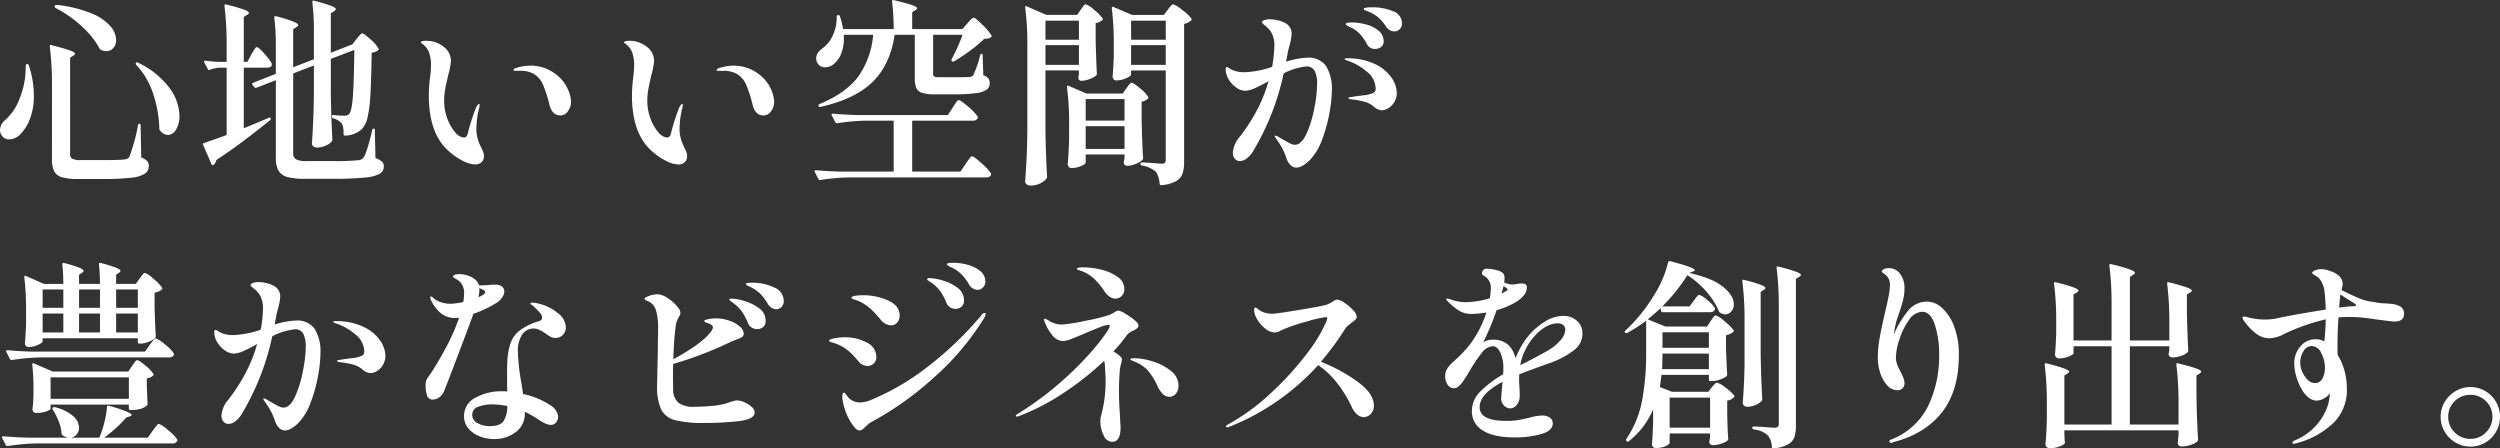
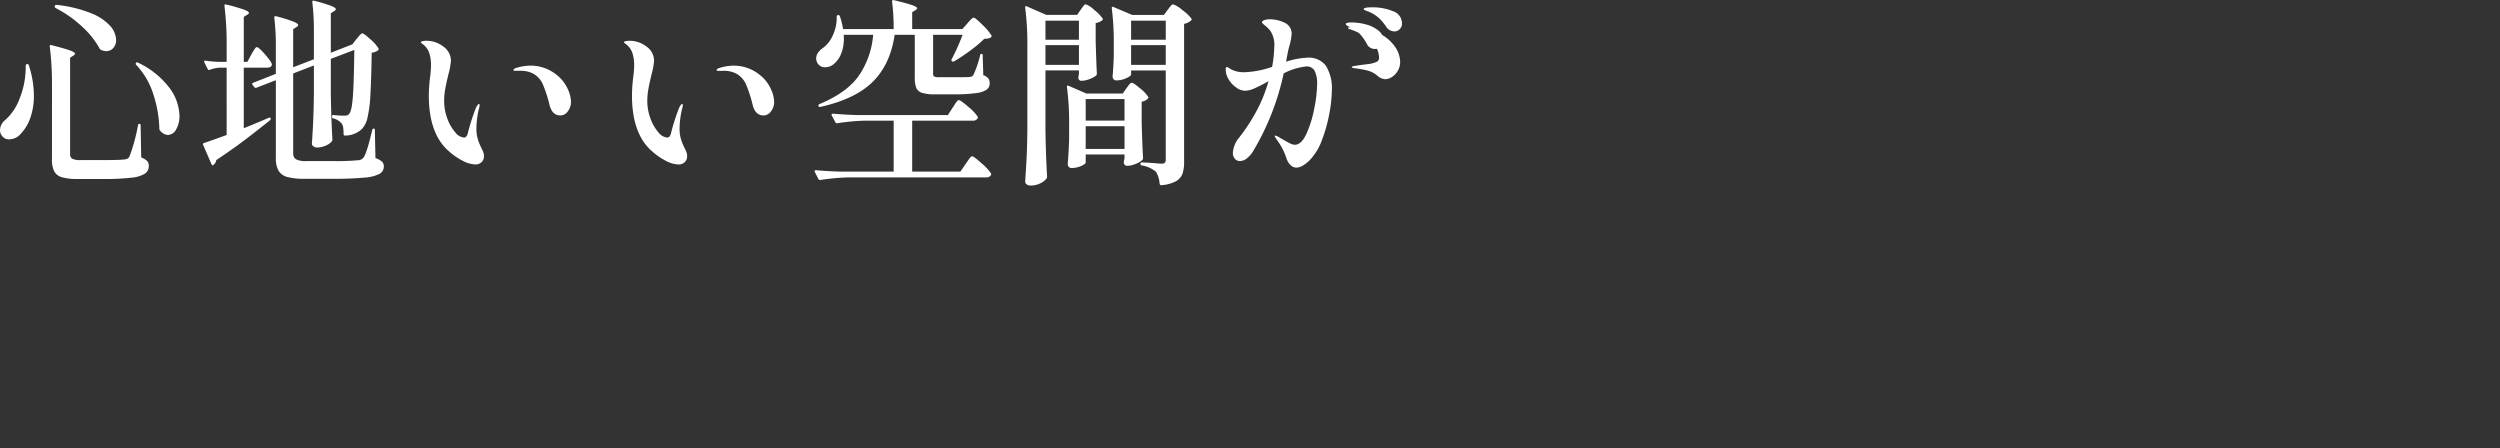
<svg xmlns="http://www.w3.org/2000/svg" width="652.704" height="117.071">
  <rect width="100%" height="100%" fill="#333333" stroke="none" />
  <g data-name="グループ 61621" fill="#fff">
-     <path data-name="パス 47915" d="M14.299 1.544a.456.456 0 01.52-.26 33.153 33.153 0 019 2.184 13.068 13.068 0 014.992 3.354 5.764 5.764 0 011.508 3.614 3.045 3.045 0 01-.728 2.08 2.319 2.319 0 01-1.82.832 3.024 3.024 0 01-1.456-.364.608.608 0 01-.364-.416 22.12 22.12 0 00-4.264-5.382 30.337 30.337 0 00-7.132-5.07.456.456 0 01-.26-.52zm-.728 20.748a80.6 80.6 0 00-.572-10.14v-.1q0-.416.468-.26 3.484.884 4.81 1.378t1.326.858q0 .156-.416.468l-.884.572V40.18a1.354 1.354 0 00.572 1.274 4.943 4.943 0 002.236.338h5.98q4 0 5.3-.156a2.4 2.4 0 00.91-.234 1.3 1.3 0 00.546-.65 46.916 46.916 0 002.184-8.06.379.379 0 01.424-.364q.26 0 .26.416l.156 8.372a4.338 4.338 0 011.56.936 1.809 1.809 0 01.416 1.248 2.376 2.376 0 01-.992 2.028 8.213 8.213 0 01-3.588 1.066 62.909 62.909 0 01-7.54.338h-6.344a15.077 15.077 0 01-4.16-.442 3.3 3.3 0 01-2.054-1.534 6.88 6.88 0 01-.6-3.224zm22-5.356a.351.351 0 01-.052-.52q.156-.26.52-.052a21.94 21.94 0 018.242 6.63 12.7 12.7 0 012.574 7.2 6.767 6.767 0 01-.884 3.614 2.525 2.525 0 01-2.132 1.43 2.751 2.751 0 01-2.028-1.144.6.6 0 01-.208-.416 31.116 31.116 0 00-1.482-8.788 20.142 20.142 0 00-4.554-7.954zm-28.86.416q0-.624.364-.624a.407.407 0 01.468.364 25.674 25.674 0 011.3 7.852 16.771 16.771 0 01-.936 5.85 11.341 11.341 0 01-2.34 3.978 4.2 4.2 0 01-3.12 1.612 2.243 2.243 0 01-1.976-.988 2.36 2.36 0 01-.468-1.456 3.46 3.46 0 011.352-2.6 13.88 13.88 0 003.766-5.612 21.757 21.757 0 001.586-8.376zm86.372-7.176q.208-.26.546-.65t.546-.6a.6.6 0 01.416-.208q.416 0 2.106 1.534a9.928 9.928 0 012.106 2.366.394.394 0 01-.1.52 3.35 3.35 0 01-1.664.624q-.1 7.072-.338 11a33.739 33.739 0 01-.754 5.954 6.4 6.4 0 01-1.456 2.964 6.438 6.438 0 01-4.376 1.716.368.368 0 01-.416-.416 11.094 11.094 0 00-.1-1.69 2.374 2.374 0 00-.416-1.066 4.091 4.091 0 00-2.132-1.3.407.407 0 01-.364-.468v-.052q0-.468.416-.364a25.409 25.409 0 002.808.156 2.216 2.216 0 00.78-.1 1.151 1.151 0 00.464-.368q.676-.676.962-4.368t.39-12.324l-6.136 2.34v9.1q.1 6.448.416 11.96a.933.933 0 01-.156.468 3.915 3.915 0 01-1.612 1.118 5.617 5.617 0 01-2.236.494 1.491 1.491 0 01-.962-.312.915.915 0 01-.39-.728q.208-2.964.338-5.876t.186-7.332v-7.176l-5.408 2.08v20.8a1.767 1.767 0 00.728 1.612 5.581 5.581 0 002.756.468h7.072a57.763 57.763 0 006.24-.208 1.877 1.877 0 001.612-.78q.832-1.2 2.236-7.124a.379.379 0 01.416-.364q.26 0 .26.416l.156 7.28a5.007 5.007 0 011.716.936 1.62 1.62 0 01.468 1.2 2.184 2.184 0 01-1.092 1.976 10.294 10.294 0 01-3.96.984 83.415 83.415 0 01-8.372.312h-7.172a17.271 17.271 0 01-4.576-.468 3.783 3.783 0 01-2.314-1.638 6.7 6.7 0 01-.7-3.406V20.94l-5.1 1.976-.156.052a.712.712 0 01-.416-.26l-.416-.572q-.26-.364.156-.52l5.928-2.34v-7.488a56.4 56.4 0 00-.416-7.176q0-.52.52-.364a39.98 39.98 0 014.5 1.4q1.222.52 1.222.884 0 .26-.416.52l-.884.572v9.932l5.408-2.08V7.888a59.384 59.384 0 00-.416-7.332q0-.52.468-.364a44.452 44.452 0 014.42 1.326q1.248.494 1.248.858 0 .26-.416.52l-.884.572v10.3l5.2-2.028.468-.156h-.052zm-27.46 4.052q.156-.312.494-.858a8.76 8.76 0 01.546-.806.564.564 0 01.416-.26q.468 0 2.184 1.976t1.716 2.548q-.052.832-1.248.832h-6.084v15.808q2.132-.832 6.5-2.7a.344.344 0 01.312-.052.335.335 0 01.208.156.563.563 0 01-.156.52q-4.108 3.276-7.046 5.486t-6.994 4.914a1.9 1.9 0 01-.728 1.248q-.156.156-.286.1a.5.5 0 01-.234-.26l-2.184-5.04a.3.3 0 01-.052-.208q0-.26.312-.312 1.612-.52 5.876-2.08V17.664h-1.768a8.7 8.7 0 00-2.652.572.35.35 0 01-.52-.208l-.88-1.716-.052-.208q0-.364.416-.26a30.105 30.105 0 003.536.312h1.92v-4.472a79.814 79.814 0 00-.572-10.14v-.1q0-.416.468-.26a47.394 47.394 0 014.628 1.326q1.3.494 1.3.858 0 .208-.416.468l-.936.572V16.16h.936zm58.448 28.7a7.418 7.418 0 01-3.094-.858 17.388 17.388 0 01-3.822-2.618q-5.2-4.524-5.2-14.56a43.453 43.453 0 01.312-4.628 24.568 24.568 0 00.26-3.172 10.073 10.073 0 00-.468-3.276 4.724 4.724 0 00-1.612-2.236q-.572-.416-.572-.52 0-.208.442-.312a4.2 4.2 0 01.962-.1 7.181 7.181 0 014.472 1.508 4.55 4.55 0 011.976 3.744 19.01 19.01 0 01-.676 3.588q-.572 2.392-.832 3.874a17.271 17.271 0 00-.26 2.99 12.955 12.955 0 00.832 4.6 11.416 11.416 0 002.054 3.586 3.317 3.317 0 002.31 1.378q.624 0 .936-.936a56.171 56.171 0 012.132-6.76 6.175 6.175 0 01.442-.754q.234-.338.39-.338t.156.312a3.524 3.524 0 01-.208 1.092 23.671 23.671 0 00-.624 4.94 9.419 9.419 0 00.468 3.172 14.724 14.724 0 00.78 1.872q.052.1.39.832a3.328 3.328 0 01.338 1.4 2.1 2.1 0 01-.624 1.586 2.3 2.3 0 01-1.66.602zm22.256-12.792q-2.184 0-2.86-2.756a34.421 34.421 0 00-1.638-5.122 5.889 5.889 0 00-2.73-3.094 7.076 7.076 0 00-3.432-.676h-1.2q-.416 0-.416-.208 0-.156.364-.416a3.443 3.443 0 01.468-.156 12.427 12.427 0 013.64-.572 10.68 10.68 0 016.708 2.34 9.8 9.8 0 012.938 3.64 8.665 8.665 0 01.91 3.38 4.057 4.057 0 01-.832 2.574 2.409 2.409 0 01-1.92 1.074zm30.784 12.8a7.418 7.418 0 01-3.094-.858 17.388 17.388 0 01-3.822-2.626q-5.2-4.524-5.2-14.56a43.455 43.455 0 01.312-4.628 24.569 24.569 0 00.26-3.172 10.073 10.073 0 00-.468-3.276 4.724 4.724 0 00-1.612-2.236q-.572-.416-.572-.52 0-.208.442-.312a4.2 4.2 0 01.962-.1 7.181 7.181 0 014.472 1.508 4.55 4.55 0 011.976 3.744 19.01 19.01 0 01-.676 3.588q-.572 2.392-.832 3.874a17.272 17.272 0 00-.26 2.99 12.954 12.954 0 00.832 4.6 11.416 11.416 0 002.054 3.586 3.317 3.317 0 002.314 1.378q.624 0 .936-.936a56.171 56.171 0 012.132-6.76 6.176 6.176 0 01.442-.754q.234-.338.39-.338t.156.312a3.524 3.524 0 01-.208 1.092 23.671 23.671 0 00-.624 4.94 9.419 9.419 0 00.468 3.172 14.725 14.725 0 00.78 1.872q.052.1.39.832a3.328 3.328 0 01.338 1.4 2.1 2.1 0 01-.624 1.586 2.3 2.3 0 01-1.664.602zm22.256-12.792q-2.184 0-2.86-2.756a34.421 34.421 0 00-1.638-5.122 5.889 5.889 0 00-2.73-3.094 7.076 7.076 0 00-3.432-.676h-1.2q-.416 0-.416-.208 0-.156.364-.416a3.443 3.443 0 01.468-.156 12.427 12.427 0 013.64-.572 10.68 10.68 0 016.708 2.34 9.8 9.8 0 012.938 3.64 8.665 8.665 0 01.91 3.38 4.057 4.057 0 01-.832 2.574 2.409 2.409 0 01-1.92 1.066zm44.252-10.868a.77.77 0 00.286.7 2.977 2.977 0 001.326.182h4.212q2.964 0 3.588-.052a2.5 2.5 0 00.7-.156 1.057 1.057 0 00.442-.468 26.307 26.307 0 001.716-5.044.379.379 0 01.416-.364q.26 0 .26.416l.156 5.148a2.7 2.7 0 011.326.858 2.114 2.114 0 01.338 1.222 2.005 2.005 0 01-.78 1.69 6.543 6.543 0 01-2.834.91 41.575 41.575 0 01-5.85.312h-4.836a10.83 10.83 0 01-3.354-.39 2.383 2.383 0 01-1.508-1.3 7.1 7.1 0 01-.39-2.678V9.082h-5.252q-1.144 7.748-5.72 12.272t-13.674 6.554h-.156a.32.32 0 01-.364-.26v-.1a.439.439 0 01.26-.364q6.916-2.86 10.114-7.15a21.961 21.961 0 003.926-10.946h-7.7a10.641 10.641 0 01-.572 4.706 6.686 6.686 0 01-2.08 2.99 3.52 3.52 0 01-2.132.78 2.214 2.214 0 01-2.184-1.352 2.186 2.186 0 01-.208-.988 2.533 2.533 0 01.494-1.482 4.77 4.77 0 011.274-1.222 8.053 8.053 0 002.574-3.3 10.745 10.745 0 001.014-4.862q0-.416.364-.416.416 0 .468.312a19.474 19.474 0 01.832 3.328h13.208a56.4 56.4 0 00-.416-7.176q0-.52.468-.364 3.484.832 4.784 1.3t1.3.832q0 .156-.416.468l-.884.52v4.42h13.1l1.3-1.456q.208-.26.78-.884t.884-.624q.416 0 2.288 1.872a14.43 14.43 0 012.34 2.756q.156.208-.1.468a1.757 1.757 0 01-.7.312 4.719 4.719 0 01-1.066.1 32.639 32.639 0 01-3.614 3.042 48.771 48.771 0 01-4.238 2.834.562.562 0 01-.572 0q-.26-.156-.1-.52a56.036 56.036 0 002.86-6.4h-7.7zm5.1 8.84q.208-.312.572-.884a6.692 6.692 0 01.6-.832.637.637 0 01.442-.26q.468 0 2.47 1.742a11.97 11.97 0 012.418 2.522.472.472 0 010 .52 1.291 1.291 0 01-1.248.572h-15.818v13.312h12.584l1.356-1.98q.26-.364.65-.936a8.437 8.437 0 01.624-.832.637.637 0 01.442-.26q.416 0 2.444 1.82a12.9 12.9 0 012.444 2.6.472.472 0 010 .52 1.291 1.291 0 01-1.248.572h-35.828a55.75 55.75 0 00-7.436.676h-.156a.439.439 0 01-.364-.26l-.936-1.82a.3.3 0 01-.052-.208q0-.26.364-.26 2.86.26 6.344.364h13.936V31.496h-7.28a55.75 55.75 0 00-7.436.676h-.152a.439.439 0 01-.364-.26l-.936-1.768a.3.3 0 01-.052-.208q0-.26.416-.26 2.808.26 6.292.364h23.66zm33.436-25.588q.208-.26.416-.572a4.99 4.99 0 01.442-.572.637.637 0 01.442-.26 6.039 6.039 0 012.21 1.456 10.978 10.978 0 012.21 2.236q.156.208-.1.468a3.367 3.367 0 01-1.716.728v4.628q.156 5.668.312 8.58a.705.705 0 01-.208.52 6.416 6.416 0 01-1.716.91 5.831 5.831 0 01-2.08.442.777.777 0 01-.832-.78l.052-.52a3.23 3.23 0 00.1-.468v-.936h-8.736v15.7q.1 6.448.416 11.96a1.158 1.158 0 01-.1.52 4.422 4.422 0 01-1.664 1.3 5.617 5.617 0 01-2.548.572 1.574 1.574 0 01-1.014-.312.915.915 0 01-.39-.728q.208-3.068.364-5.954t.208-7.566V12.048a72.741 72.741 0 00-.572-10.088v-.1q0-.364.416-.208l5.1 2.236h8.06zm13.156 16.9q0 .416-1.274.988a6.232 6.232 0 01-2.574.572.9.9 0 01-.728-.312 1.1 1.1 0 01-.26-.728q.208-2.132.312-5.3v-3.22a69.688 69.688 0 00-.52-9.256v-.1q0-.416.416-.26l4.888 2.08h8.32l.988-1.352q.208-.26.442-.572a5.324 5.324 0 01.494-.572.718.718 0 01.468-.26 7.078 7.078 0 012.392 1.482 10.516 10.516 0 012.392 2.262q.156.208-.1.468a3.9 3.9 0 01-1.82.884v35.976a9.653 9.653 0 01-.416 3.146 3.787 3.787 0 01-1.69 1.95 9.311 9.311 0 01-3.822 1.04h-.1q-.26 0-.364-.364a6.917 6.917 0 00-.936-3.12 7.787 7.787 0 00-3.704-1.664.379.379 0 01-.364-.416q0-.364.312-.364.676 0 1.482.052t1.534.1q1.508.156 2.184.156a1.118 1.118 0 00.884-.26 1.333 1.333 0 00.208-.832v-23.24h-9.048zm-13.624-9.048V5.388h-8.736v4.992zm22.672 0V5.388h-9.048v4.992zm-31.408 1.4v5.148h8.736v-5.14zm22.36 0v5.148h9.044v-5.14zm-1.2 11.232q.156-.208.442-.6a5.317 5.317 0 01.494-.6.6.6 0 01.416-.208q.468 0 2.184 1.456a9.619 9.619 0 012.132 2.236q.156.208-.1.468a2.835 2.835 0 01-1.612.78v5.1q.156 6.4.364 9.62a.706.706 0 01-.208.52 5.34 5.34 0 01-1.742 1.014 5.874 5.874 0 01-2.158.494.912.912 0 01-.936-.78l.052-.52.156-.676v-.988h-10.14v2.08q0 .416-1.2.936a6.2 6.2 0 01-2.5.52.9.9 0 01-.728-.312 1.1 1.1 0 01-.26-.728q.208-2.34.364-6.344v-3.692a72.741 72.741 0 00-.572-10.088v-.1q0-.364.416-.208l4.68 2.036h9.464zm-.52 8.476v-5.616h-10.136v5.616zm-10.136 1.464v5.928h10.14v-5.928zm74.824-31.044a13.963 13.963 0 015.33.988 3.354 3.354 0 012.418 3.224 1.991 1.991 0 01-.6 1.508 1.825 1.825 0 01-1.274.572 2.593 2.593 0 01-2.236-1.2 13 13 0 00-1.9-2.288 9.543 9.543 0 00-2.314-1.508q-.364-.156-1.014-.39t-.65-.442q.004-.464 2.24-.464zm-16.952 13.156a5.515 5.515 0 014.888 2.184 11.247 11.247 0 011.508 6.4 34.814 34.814 0 01-.624 5.824 38.576 38.576 0 01-1.9 6.916 15.084 15.084 0 01-3.094 5.252 8.62 8.62 0 01-1.95 1.582 3.538 3.538 0 01-1.69.546 2.174 2.174 0 01-1.534-.676 4.282 4.282 0 01-1.064-1.764 16.536 16.536 0 00-2.548-4.888 3.657 3.657 0 00-.312-.494.876.876 0 01-.208-.442q0-.1.208-.1a3.2 3.2 0 011.144.572q.1.052 1.2.676.988.572 1.612.858a2.691 2.691 0 001.092.286q1.716 0 3.042-2.886a29.122 29.122 0 002.054-6.708 34.581 34.581 0 00.724-6.174 7.408 7.408 0 00-.65-3.536 2.284 2.284 0 00-2.158-1.144 16.473 16.473 0 00-5.928 1.82 66.085 66.085 0 01-7.748 19.92 7.164 7.164 0 01-1.768 2.184 3.082 3.082 0 01-1.872.78 1.707 1.707 0 01-1.352-.6 2.331 2.331 0 01-.52-1.586 7.025 7.025 0 011.768-4.108 47.844 47.844 0 004.862-7.644 39.6 39.6 0 002.678-6.916q-2.132 1.2-3.614 1.846a6.516 6.516 0 01-2.522.65 4.063 4.063 0 01-2.236-.806 6.852 6.852 0 01-2-2.106 4.979 4.979 0 01-.806-2.652q0-.624.312-.624a1.208 1.208 0 01.52.234q.364.234.624.39a7.263 7.263 0 003.38.728 24.338 24.338 0 007.28-1.4 33.055 33.055 0 00.572-5.3 6.562 6.562 0 00-1.04-4.108 8.962 8.962 0 00-1.4-1.4q-.78-.624-.78-.832 0-.312.572-.546a4.222 4.222 0 011.56-.234 8.469 8.469 0 012 .26 7.431 7.431 0 011.742.624 3.07 3.07 0 011.872 2.912 14.433 14.433 0 01-.624 3.276q-.364 1.4-.416 1.768l-.416 2.236a20.655 20.655 0 015.56-1.05zm11.228-7.956q-.26-.1-.52-.234a3.055 3.055 0 01-.468-.286.419.419 0 01-.208-.312q0-.416 1.612-.416a14.61 14.61 0 013.562.494 8.524 8.524 0 013.328 1.612 3.446 3.446 0 011.378 2.782 1.773 1.773 0 01-.676 1.534 2.575 2.575 0 01-1.56.494 2.246 2.246 0 01-2.132-1.3 12.7 12.7 0 00-1.872-2.652 7.931 7.931 0 00-2.444-1.716zm-.884 8.112a16.544 16.544 0 017.436 1.56 10.771 10.771 0 014.238 3.562 7.216 7.216 0 011.326 3.874 4.558 4.558 0 01-.624 2.392 4.734 4.734 0 01-1.534 1.612 3.359 3.359 0 01-1.794.572 3.512 3.512 0 01-2.08-.988 6.309 6.309 0 00-2.522-1.274 23.4 23.4 0 00-3.354-.6q-.728-.1-.728-.312t.936-.312q1.092-.208 3.432-.468a7.911 7.911 0 002.236-.624 1.168 1.168 0 00.52-1.092 5.8 5.8 0 00-2.34-4.446 15.041 15.041 0 00-5.3-2.938q-.468-.156-.468-.312.004-.206.624-.206z" />
-     <path data-name="パス 47914" d="M36.455 72.715q.208-.26.494-.65a5.32 5.32 0 01.494-.6.6.6 0 01.416-.208 6.645 6.645 0 012.21 1.534 11.852 11.852 0 012.262 2.314q.156.208-.1.468a3.361 3.361 0 01-1.872.832v4q.156 4.836.312 7.384a.706.706 0 01-.208.52 5.012 5.012 0 01-1.664.936 5.947 5.947 0 01-2.132.468h-.26a.368.368 0 01-.416-.416v-.988H11.127v.78q0 .416-1.222.962a6 6 0 01-2.47.546.838.838 0 01-.68-.306 1.1 1.1 0 01-.26-.728q.208-2.08.312-5.148v-3.12a74.207 74.207 0 00-.464-8.944v-.1q0-.364.416-.208l4.732 2.08h5.044a49.163 49.163 0 00-.26-5.1q0-.52.468-.364a34.4 34.4 0 014 1.248q1.092.468 1.092.832 0 .208-.364.468l-.832.52v2.392h5.46a49.163 49.163 0 00-.26-5.1q0-.52.468-.364a36.53 36.53 0 014.03 1.248q1.118.468 1.118.832 0 .208-.364.468l-.78.52v2.392h5.148zm-19.92 7.644v-4.784h-5.408v4.784zm9.568 0v-4.784h-5.46v4.784zm9.88 0v-4.784h-5.668v4.784zm-24.856 6.448h5.408v-4.94h-5.408zm14.976-4.94h-5.46v4.94h5.46zm4.212 0v4.94h5.668v-4.94zm8.74 8.216q.26-.312.546-.7a8.317 8.317 0 01.572-.7.768.768 0 01.494-.312 6.874 6.874 0 012.366 1.534 9.867 9.867 0 012.314 2.314.579.579 0 01.052.26.693.693 0 01-.364.6 1.6 1.6 0 01-.884.234H10.555a55.75 55.75 0 00-7.436.676h-.156a.439.439 0 01-.364-.26l-.936-1.82a.3.3 0 01-.052-.208q0-.26.364-.26 2.86.26 6.344.364h29.536zm-4.576 5.46q.156-.208.442-.65a4.117 4.117 0 01.494-.65.6.6 0 01.416-.208q.468 0 2.132 1.4a9.218 9.218 0 012.08 2.184q.156.208-.1.468a2.805 2.805 0 01-1.612.676v2.444l.1 1.924q0 .832.1 2.288v.156q0 .208-.52.572a4.813 4.813 0 01-1.456.628 7.98 7.98 0 01-2.132.26h-.368a.368.368 0 01-.416-.416v-.988H13.207v1.04q0 .312-1.092.728a7.472 7.472 0 01-2.652.416.881.881 0 01-.754-.312 1.18 1.18 0 01-.234-.728q.156-1.092.208-2.184a8.623 8.623 0 01.052-1.04v-2.184a54.01 54.01 0 00-.312-6.136v-.1q0-.416.416-.26l4.94 2.132h19.708zm-21.272 2.964v5.616h20.436v-5.616zm26.624 13.988q.208-.26.6-.78t.624-.78a.637.637 0 01.442-.26 7.564 7.564 0 012.364 1.612 10.577 10.577 0 012.366 2.392.472.472 0 010 .52 1.291 1.291 0 01-1.248.572H9.463a55.75 55.75 0 00-7.436.68h-.156a.439.439 0 01-.364-.26l-.936-1.82a.3.3 0 01-.052-.208q0-.26.364-.26 2.86.26 6.344.364h10.556a3.869 3.869 0 01-1.456-.628.64.64 0 01-.26-.52 10.5 10.5 0 00-.754-3.146 18.5 18.5 0 00-1.534-3.042q-.208-.364 0-.52a.817.817 0 01.572-.1 11.167 11.167 0 014.758 2.34 4.155 4.155 0 011.534 2.96 2.725 2.725 0 01-.624 1.794 2.291 2.291 0 01-1.56.858h7.488a28.186 28.186 0 001.326-4.082 22.216 22.216 0 00.65-3.926q.052-.468.52-.312a40.171 40.171 0 014.628 1.508q1.3.572 1.3.884 0 .156-.468.364l-.936.312a34.171 34.171 0 01-5.772 5.252h11.388zm37.44-28.808a5.515 5.515 0 014.884 2.184 11.247 11.247 0 011.508 6.4 34.813 34.813 0 01-.624 5.824 38.575 38.575 0 01-1.9 6.916 15.084 15.084 0 01-3.084 5.248 8.62 8.62 0 01-1.95 1.586 3.538 3.538 0 01-1.69.546 2.174 2.174 0 01-1.534-.676 4.281 4.281 0 01-1.07-1.764 16.537 16.537 0 00-2.548-4.888 3.654 3.654 0 00-.312-.494.876.876 0 01-.208-.442q0-.1.208-.1a3.2 3.2 0 011.144.572q.1.052 1.2.676.988.572 1.612.858a2.691 2.691 0 001.092.286q1.716 0 3.042-2.886a29.123 29.123 0 002.054-6.708 34.577 34.577 0 00.724-6.174 7.408 7.408 0 00-.65-3.536 2.284 2.284 0 00-2.158-1.144 16.473 16.473 0 00-5.928 1.82 66.084 66.084 0 01-7.748 19.92 7.164 7.164 0 01-1.768 2.184 3.082 3.082 0 01-1.872.78 1.707 1.707 0 01-1.352-.6 2.331 2.331 0 01-.52-1.586 7.025 7.025 0 011.768-4.108 47.843 47.843 0 004.864-7.642 39.607 39.607 0 002.678-6.916q-2.132 1.2-3.614 1.846a6.516 6.516 0 01-2.522.65 4.063 4.063 0 01-2.236-.806 6.852 6.852 0 01-2-2.106 4.979 4.979 0 01-.806-2.656q0-.624.312-.624a1.208 1.208 0 01.52.234q.364.234.624.39a7.263 7.263 0 003.38.728 24.338 24.338 0 007.28-1.4 33.054 33.054 0 00.572-5.3 6.562 6.562 0 00-1.04-4.108 8.963 8.963 0 00-1.4-1.4q-.78-.624-.78-.832 0-.312.572-.546a4.222 4.222 0 011.552-.242 8.469 8.469 0 012 .26 7.431 7.431 0 011.742.624 3.07 3.07 0 011.874 2.916 14.434 14.434 0 01-.624 3.276q-.364 1.4-.416 1.768l-.416 2.236a20.655 20.655 0 015.564-1.044zm10.348.156a16.544 16.544 0 017.436 1.56 10.771 10.771 0 014.238 3.562 7.216 7.216 0 011.326 3.874 4.558 4.558 0 01-.624 2.392 4.735 4.735 0 01-1.534 1.612 3.359 3.359 0 01-1.794.572 3.512 3.512 0 01-2.08-.988 6.309 6.309 0 00-2.522-1.276 23.405 23.405 0 00-3.354-.6q-.728-.1-.728-.312t.936-.312q1.092-.208 3.432-.468a7.911 7.911 0 002.236-.624 1.168 1.168 0 00.52-1.092 5.8 5.8 0 00-2.34-4.446 15.04 15.04 0 00-5.3-2.938q-.468-.156-.468-.312-.004-.204.62-.204zm42.436-5.044a26.672 26.672 0 01-2.99 1.69 27.549 27.549 0 01-3.458 1.43q-1.4 3.848-4.186 11.18t-3.51 9.1a3.606 3.606 0 01-1.3 1.586 3.014 3.014 0 01-1.664.546 1.43 1.43 0 01-1.43-1.04 8.4 8.4 0 01-.39-2.86 3.132 3.132 0 01.156-1.118 6.214 6.214 0 01.728-1.17q.156-.26.442-.65t.7-1.066q2.132-3.432 3.8-6.656a52.269 52.269 0 002.912-6.812 5.284 5.284 0 01-.832.052 5.8 5.8 0 01-4.16-1.43 9.986 9.986 0 01-2.236-2.99 2.1 2.1 0 01-.312-.936q0-.26.208-.26t.728.52a5.57 5.57 0 001.95 1.014 8.245 8.245 0 002.522.39 19.81 19.81 0 003.222-.468 16.891 16.891 0 00.208-2.132 4.19 4.19 0 00-1.092-3.172 5.991 5.991 0 00-1.144-.78q-.676-.364-.676-.572 0-.26.468-.442a3.518 3.518 0 011.248-.182 6.721 6.721 0 012.132.364q2.5.832 2.964 2.6a1.244 1.244 0 01.442-.026 2.011 2.011 0 00.546-.026q.832 0 1.612-.078t1.144-.078h.728a2.315 2.315 0 011.04.208 1.725 1.725 0 01.806.624 1.614 1.614 0 01.286.936 2.579 2.579 0 01-.494 1.456 5.984 5.984 0 01-1.118 1.248zm-4.888-3.172a9.663 9.663 0 01-.26 1.976q.156-.052.78-.364.988-.572.988-.988 0-.312-.624-.624l-.884-.416zm14.2 10.14a3.53 3.53 0 00-3.042 1.586 7.628 7.628 0 00-1.118 4.446 54.357 54.357 0 00.936 8.32q.312 1.872.416 2.756a20.25 20.25 0 017.28 3.016 4.4 4.4 0 011.4 1.43 3.068 3.068 0 01.468 1.534 2.142 2.142 0 01-.552 1.456 1.7 1.7 0 01-1.326.624 3.806 3.806 0 01-1.664-.468 20.176 20.176 0 01-2.236-1.352 26.732 26.732 0 00-2.912-1.612v.416a5.849 5.849 0 01-2.362 4.888 9.062 9.062 0 01-5.694 1.82 10.116 10.116 0 01-3.718-.7 7.208 7.208 0 01-2.94-2.056 4.829 4.829 0 01-1.148-3.22 5.281 5.281 0 012.964-4.81 14.049 14.049 0 017.072-1.69 11.836 11.836 0 011.248.052q-.052-1.456-.052-4.472 0-2.08.052-3.068a17.712 17.712 0 01.884-5.148 7.293 7.293 0 012.444-3.3 16.4 16.4 0 014.94-2.366q.832-.26.832-.884a2.157 2.157 0 00-.65-1.4q-.65-.728-1.9-1.872-.52-.26-.52-.468t.572-.208a7.349 7.349 0 011.82.312 11.96 11.96 0 014.706 2.366 4.862 4.862 0 012.158 3.718 2.743 2.743 0 01-.78 2.028 2.553 2.553 0 01-1.872.78 2.828 2.828 0 01-1.326-.286 13.168 13.168 0 01-1.534-1.014 11.317 11.317 0 00-1.534-.858 3.263 3.263 0 00-1.324-.296zm-11.448 25.484q2.7 0 3.588-1.352a7.424 7.424 0 00.936-3.9 21.5 21.5 0 00-3.848-.416 10.031 10.031 0 00-3.77.624 2.145 2.145 0 00-1.534 2.08 2.41 2.41 0 001.378 2.184 6.489 6.489 0 003.25.78zm68.588-37.44a13.034 13.034 0 015.512 1.2 3.807 3.807 0 012.6 3.536 2.125 2.125 0 01-.6 1.612 1.878 1.878 0 01-1.326.572 2.324 2.324 0 01-1.222-.364 3.071 3.071 0 01-1.014-1.04 14.549 14.549 0 00-1.846-2.5 10.075 10.075 0 00-2.21-1.664q-.416-.208-.806-.39a4.847 4.847 0 01-.624-.338q-.234-.156-.234-.312.002-.316 1.77-.316zm-4 30.732a4.841 4.841 0 011.82.468 6.8 6.8 0 011.9 1.2 2.027 2.027 0 01.806 1.456q0 1.768-4 2.262a75.975 75.975 0 01-9.2.494 29.573 29.573 0 01-7.592-.728 5.557 5.557 0 01-3.614-2.782 13.993 13.993 0 01-1.066-6.214q0-1.248.1-5.408.1-3.744.1-6.032.052-1.456.052-3.744a16.615 16.615 0 00-.468-4.212 3.9 3.9 0 00-1.872-2.548q-.156-.052-.676-.286t-.52-.494q0-.312 1.2-.728a6.96 6.96 0 012.288-.416 5.269 5.269 0 012.418.91 11 11 0 012.938 2.678 2.289 2.289 0 01.52 1.248 1.462 1.462 0 01-.182.7q-.182.338-.234.442a5.527 5.527 0 00-.78 2.08 74.576 74.576 0 00-.624 8.892q8.112-4.42 10.088-7.644a1.378 1.378 0 00.208-.676.775.775 0 00-.416-.676 6.783 6.783 0 00-1.352-.572.709.709 0 01-.338-.182.359.359 0 01-.13-.234q0-.208.364-.312a11.378 11.378 0 012.756-.364 11.062 11.062 0 013.484.624 7.152 7.152 0 012.522 1.4 2.678 2.678 0 011.17 1.924 1.05 1.05 0 01-.468.936 7.147 7.147 0 01-1.508.676l-1.2.468a96.863 96.863 0 01-15.246 5.874q-.052 1.2-.052 3.536 0 2.08.052 2.964a4.56 4.56 0 001.352 3.614 6.542 6.542 0 004.16 1.066q2.028 0 4.394-.208a19.91 19.91 0 003.77-.624 12.062 12.062 0 001.2-.416q.208-.052.806-.234a3.712 3.712 0 011.066-.182zm-1.352-26.576a12.656 12.656 0 013.224.624 11.787 11.787 0 013.822 1.9 3.906 3.906 0 011.69 3.25 1.967 1.967 0 01-.676 1.664 2.488 2.488 0 01-1.56.52 2.636 2.636 0 01-1.378-.39 2.567 2.567 0 01-1.022-1.224 15.465 15.465 0 00-1.508-2.886 9.091 9.091 0 00-2.184-2.21q-.312-.26-.728-.546t-.416-.442q0-.156.208-.208a2.188 2.188 0 01.528-.052zm64.064-2.288a2.668 2.668 0 01-2.236-1.456 14.625 14.625 0 00-1.872-2.522 9.8 9.8 0 00-2.288-1.69q-.26-.1-.728-.338a4.749 4.749 0 01-.676-.39.419.419 0 01-.208-.312q0-.364 1.768-.364a13.968 13.968 0 013.64.52 8.789 8.789 0 013.276 1.612 3.4 3.4 0 011.352 2.756 2.052 2.052 0 01-.65 1.586 2.013 2.013 0 01-1.382.598zm-5.72 4.94a2.445 2.445 0 01-2.444-1.668 13.814 13.814 0 00-1.534-2.86 10.266 10.266 0 00-2.262-2.236q-.312-.208-.754-.494t-.442-.442a.254.254 0 01.234-.26 2.539 2.539 0 01.546-.052 13.416 13.416 0 013.2.6 11.667 11.667 0 013.9 1.9 3.939 3.939 0 011.742 3.276 2.084 2.084 0 01-.65 1.69 2.31 2.31 0 01-1.54.546zm-16.8 4.316a3.21 3.21 0 01-1.482-.39 3.1 3.1 0 01-1.066-.806 36.65 36.65 0 00-2.47-2.756 13.519 13.519 0 00-2.418-1.82 8.47 8.47 0 00-1.664-.78q-.676-.208-.78-.26-.52-.156-.52-.364 0-.364.936-.52a11.686 11.686 0 011.924-.156 15.86 15.86 0 016.76 1.378q2.964 1.378 2.964 3.926a2.725 2.725 0 01-.624 1.794 1.944 1.944 0 01-1.56.754zm-8.268 27.456a1.718 1.718 0 01-1.2-.676 13.039 13.039 0 01-2.34-3.978 13.953 13.953 0 01-.988-4.03 3.034 3.034 0 01.1-.832q.1-.364.364-.364.208 0 .546.494a9.687 9.687 0 00.7.91 4.077 4.077 0 003.016 1.144 6.663 6.663 0 002.6-.572 64.165 64.165 0 0014.768-8.58 89.1 89.1 0 0014.158-13.52q.468-.676.884-.676.312 0 .312.26a2.888 2.888 0 01-.364.988 69.443 69.443 0 01-13.472 15.886 82.457 82.457 0 01-15.86 11.258 3.765 3.765 0 00-.962.65q-.494.442-.7.6-.938 1.038-1.562 1.038zm2.08-16.848a2.872 2.872 0 01-1.3-.312 3.07 3.07 0 01-1.04-.832 26.2 26.2 0 00-2.106-2.314 12.422 12.422 0 00-2.054-1.534 12.614 12.614 0 00-3.172-1.248q-.364-.156-.364-.364 0-.364 1.4-.624a14.344 14.344 0 012.6-.26 11.858 11.858 0 015.824 1.378 4.189 4.189 0 012.5 3.77 2.239 2.239 0 01-.676 1.69 2.245 2.245 0 01-1.612.65zm55.644-24.856l-.468-.156a1.655 1.655 0 01-.416-.182.225.225 0 01-.1-.182q0-.364 1.612-.364a19.914 19.914 0 014.836.624 11.776 11.776 0 014.212 1.9 3.8 3.8 0 011.716 3.146 2.429 2.429 0 01-.7 1.794 2.189 2.189 0 01-1.586.7 2.776 2.776 0 01-1.612-.546 4.7 4.7 0 01-1.3-1.378 17.907 17.907 0 00-2.392-2.964 9.589 9.589 0 00-3.802-2.392zm15.08 14.3q0 .728-1.4 1.352a4.213 4.213 0 00-1.82 1.4 34.562 34.562 0 01-3.328 4q2.236 1.352 2.236 2.08a6.038 6.038 0 01-.234 1.144 13.02 13.02 0 00-.338 1.716q-.208 3.016-.208 5.2 0 3.172.26 6.552l.052 1.56q.1 1.04.1 1.612 0 3.748-2.188 3.748a2.516 2.516 0 01-2.236-1.712 8.126 8.126 0 01-.832-3.588 7.173 7.173 0 01.052-1.04 34.483 34.483 0 001.3-9.568q0-1.248-.208-4.472l-.156-.78a75.634 75.634 0 01-10.53 8.346 58.843 58.843 0 01-11.622 6.058 1.637 1.637 0 01-.624.156q-.312 0-.312-.208t.624-.572a81.891 81.891 0 0012.116-9.1 80.537 80.537 0 008.58-8.918q3.172-3.978 3.224-4.862a.23.23 0 00-.26-.26 6.407 6.407 0 00-2.132.52q-1.352.52-3.952 1.612-2.392 1.04-3.77 1.56a6.563 6.563 0 01-2.054.52 3.63 3.63 0 01-2.808-1.482 12.6 12.6 0 01-2.08-3.666 1.65 1.65 0 01-.1-.468.184.184 0 01.208-.208 3.632 3.632 0 011.092.52 6.055 6.055 0 003.484.988 47.019 47.019 0 006.292-1.04 40.513 40.513 0 006.084-1.508q.26-.1 1.2-.624a2.122 2.122 0 011.04-.468 4.836 4.836 0 011.716.754 18.62 18.62 0 012.418 1.664q1.11.91 1.11 1.482zm-1.248 8.528a16.959 16.959 0 014.992.858 13.955 13.955 0 014.732 2.47 4.829 4.829 0 011.976 3.848 3.091 3.091 0 01-.7 2.106 2.166 2.166 0 01-1.69.806 2.5 2.5 0 01-1.82-.858 7.118 7.118 0 01-1.4-2.21 16.99 16.99 0 00-2.34-3.744 9.039 9.039 0 00-3.588-2.392q-.1-.052-.468-.208a2.758 2.758 0 01-.468-.234.225.225 0 01-.1-.182q0-.1.286-.182a2.263 2.263 0 01.584-.078zm48.88.936a43.523 43.523 0 019.49 5.148q4.342 3.12 4.342 6.292a2.953 2.953 0 01-.832 2.184 2.534 2.534 0 01-1.82.832 2.688 2.688 0 01-1.742-.728 5.516 5.516 0 01-1.43-2.028 31.388 31.388 0 00-3.9-6.292 20.947 20.947 0 00-4.836-4.524 62.091 62.091 0 01-23.248 16.116 1.711 1.711 0 01-.52.1q-.312 0-.312-.208t.624-.572a54.9 54.9 0 0011-8.034 78.347 78.347 0 009.386-10.244 38.333 38.333 0 005.3-8.762 2.474 2.474 0 00.156-.676q0-.26-.416-.26a29.909 29.909 0 00-4.914 1.144 47.741 47.741 0 00-5.954 1.976 10.972 10.972 0 00-1.118.52 2.743 2.743 0 01-1.222.364 4.12 4.12 0 01-2.574-1.014 8.56 8.56 0 01-2.08-2.392 4.907 4.907 0 01-.806-2.366q0-.728.364-.728a1.5 1.5 0 01.624.39 5.115 5.115 0 00.988.65 6.536 6.536 0 002.756.572q1.04 0 6.682-.936t7.1-1.3a7.045 7.045 0 001.924-.884 3.033 3.033 0 011.2-.572 4 4 0 011.924.832 12.45 12.45 0 012.236 1.9 2.969 2.969 0 01.988 1.742 1.081 1.081 0 01-.338.728 6.337 6.337 0 01-1.014.832q-.468.364-.936.754a3.444 3.444 0 00-.728.806 73.254 73.254 0 01-6.348 8.638zm60.112.208q-5.044 1.768-8.32 3.068a18.973 18.973 0 000 2.808 30.785 30.785 0 01.1 3.172 3.4 3.4 0 01-.78 2 2.107 2.107 0 01-1.664.91 2.254 2.254 0 01-1.664-.754 2.494 2.494 0 01-.728-1.794q0-.416.208-2.6l.156-1.768q-5.98 3.12-5.98 6.6 0 3.588 6.968 3.588a18.192 18.192 0 002.99-.208q1.222-.208 3.042-.624a13.208 13.208 0 013.276-.572 3.438 3.438 0 012.054.546 1.784 1.784 0 01.754 1.534q0 1.924-3.094 2.782a25.131 25.131 0 01-6.734.858q-5.616 0-8.45-1.82a5.736 5.736 0 01-2.834-5.1 7.115 7.115 0 012.158-5.018 28.289 28.289 0 016.006-4.55q.052-.52.052-1.612a9.209 9.209 0 00-.806-4.082q-.806-1.638-1.9-1.638a3.923 3.923 0 00-2.938 1.768 38.985 38.985 0 00-3.094 4.576l-.78 1.3q-.156.26-.832 1.274a7.721 7.721 0 01-1.274 1.534 1.858 1.858 0 01-1.222.52 1.957 1.957 0 01-1.716-.936 3.937 3.937 0 01-.624-2.236 3.649 3.649 0 01.468-1.82 7.32 7.32 0 011.508-1.768l.832-.78a29.213 29.213 0 003.9-4.212 28.982 28.982 0 004.056-8.008 27.233 27.233 0 01-3.952.364 5.975 5.975 0 01-3.12-.806 16.58 16.58 0 01-3.068-2.522 1.024 1.024 0 01-.26-.364l-.1-.208q0-.1.26-.1a3.028 3.028 0 01.728.156 12.116 12.116 0 004.056.78 22.006 22.006 0 002.782-.234 21.372 21.372 0 003.562-.806 16.156 16.156 0 00.26-2.548 3.551 3.551 0 00-1.716-3.276 1.22 1.22 0 01-.416-.26.5.5 0 01-.156-.364 1.312 1.312 0 01.312-.884 1.165 1.165 0 01.936-.364 10.29 10.29 0 012.314.312 4.325 4.325 0 011.9.832 1.942 1.942 0 01.416 1.4 8.455 8.455 0 01-.1 1.04 4.931 4.931 0 002.236.52 4.732 4.732 0 001.248-.156 8.6 8.6 0 011.144-.1q1.3 0 1.3 1.092a3.321 3.321 0 01-.884 2.106 8.509 8.509 0 01-2.5 1.95 20.774 20.774 0 01-4.524 1.82 63.9 63.9 0 01-3.484 8.372 5.2 5.2 0 012.5-.676q4.68 0 5.928 4.836a26.121 26.121 0 011.846-3.692 19.174 19.174 0 012.262-2.964 17.685 17.685 0 013.822-3.042 8.735 8.735 0 014.55-1.326 5.158 5.158 0 013.562 1.274 4.276 4.276 0 011.43 3.354 5.386 5.386 0 01-2.314 4.394 22.813 22.813 0 01-5.858 3.152zm-12.952-17.992l1.2-.676q.364-.208.364-.416t-.416-.468l-.624-.416zm8.58 11.128a15.935 15.935 0 00-2.34 3.458 14.314 14.314 0 00-1.352 4.082l.624-.312q4.732-2.392 6.344-3.38a12.26 12.26 0 003.51-2.782 4.529 4.529 0 001.274-2.73 1.6 1.6 0 00-.52-1.248 2.268 2.268 0 00-1.56-.468 6.24 6.24 0 00-2.938.858 11.156 11.156 0 00-3.042 2.522zm46.02-4q.156-.208.442-.624a4.59 4.59 0 01.494-.624.6.6 0 01.416-.208 6.957 6.957 0 012.262 1.534 13.462 13.462 0 012.366 2.314.368.368 0 01-.156.52 4.573 4.573 0 01-1.82.832v3.588q.156 4.42.312 6.6a.706.706 0 01-.208.52 5.59 5.59 0 01-1.742.858 6.621 6.621 0 01-2.054.39h-.364a.368.368 0 01-.416-.416v-1.2h-12.376q-.1.884-.416 3.172l3.172 1.248h9.464l.936-1.2q.156-.208.6-.7t.754-.494a6.31 6.31 0 012.236 1.326 10.03 10.03 0 012.236 2.054q.156.208-.1.468a2.978 2.978 0 01-1.716.832v3.536l.052 2.132q.052 2.444.208 4.264a.608.608 0 01-.208.52 4.922 4.922 0 01-1.69.806 7.1 7.1 0 01-2.106.39.912.912 0 01-.936-.78l.052-.52.156-.728v-1.034h-10.562v2.444q0 .208-.468.546a4.158 4.158 0 01-1.3.572 6.705 6.705 0 01-1.82.234.957.957 0 01-.78-.312 1.1 1.1 0 01-.26-.728q.208-2.236.312-5.668v-3.38a20.887 20.887 0 01-6.344 8.32q-.364.26-.572 0v-.048a.409.409 0 01-.052-.572 26.868 26.868 0 004.108-10.118 66.225 66.225 0 001.04-12.194v-8.528a39.146 39.146 0 01-4.94 3.172.456.456 0 01-.572-.1.323.323 0 01-.1-.234q0-.13.208-.286a42.222 42.222 0 007.228-8.84 27.779 27.779 0 002.392-4.446 25.856 25.856 0 001.508-4.5q.1-.416.572-.312 6.4 1.664 6.4 2.34 0 .156-.468.364l-.988.364q6.084 1.352 8.866 3.64t2.782 4.524a2.737 2.737 0 01-.676 1.9 2.1 2.1 0 01-1.612.754 2.419 2.419 0 01-1.248-.416.879.879 0 01-.364-.416 18.555 18.555 0 00-3.094-4.914 22.9 22.9 0 00-5.122-4.5 46.367 46.367 0 01-6.552 8.164h7.124l1.092-1.508q.156-.208.494-.65a6.908 6.908 0 01.546-.65.6.6 0 01.416-.208 5.833 5.833 0 012.054 1.352 8.2 8.2 0 012 2.08.9.9 0 01-.052.52 1.291 1.291 0 01-1.248.572h-12.33a.422.422 0 01-.416-.364l-.156-.676q-1.4 1.352-3.328 2.912l4.628 1.872h10.868zm17.784-3.692a80.592 80.592 0 00-.572-10.14v-.1q0-.416.468-.26a44.863 44.863 0 014.6 1.326q1.274.494 1.274.858 0 .208-.416.468l-.884.572v38.22a9.783 9.783 0 01-.39 3.068 3.56 3.56 0 01-1.664 1.9 10.042 10.042 0 01-3.772 1.056h-.1q-.26 0-.364-.364a4.989 4.989 0 00-.988-2.964 6.02 6.02 0 00-3.692-1.612q-.416-.1-.416-.416 0-.364.312-.364.624 0 1.43.052l1.586.1q1.664.156 2.548.156a1.12 1.12 0 00.806-.234 1.12 1.12 0 00.234-.806zm-8.944 3.484a80.6 80.6 0 00-.572-10.14v-.1q0-.416.468-.26a37.683 37.683 0 014.342 1.264q1.222.494 1.222.858 0 .208-.416.468l-.832.52v16.068q.1 6.448.416 11.96a.932.932 0 01-.156.468 4.652 4.652 0 01-1.586 1.04 5.209 5.209 0 01-2.106.468 1.289 1.289 0 01-.91-.312.962.962 0 01-.338-.728q.364-4.472.468-9.932zm-9.312 7.224v-4.06h-12.112v4.056zm-12.116 1.508q0 2.6-.1 4.056h12.216v-4.056zm1.876 11.492v7.852h10.556v-7.852zm67.288-25.06a5.863 5.863 0 013.822 1.638 12.035 12.035 0 013.146 4.81 20.409 20.409 0 011.248 7.488q0 9.36-4.42 14.976t-12.584 7.744a1.676 1.676 0 01-.728.208.376.376 0 01-.312-.13.447.447 0 01-.1-.286.439.439 0 01.26-.364 17.915 17.915 0 009.906-8.918 30.136 30.136 0 002.834-13.026 25.27 25.27 0 00-1.144-8.19q-1.144-3.3-3.276-3.3a4.337 4.337 0 00-3.432 2.132 17.647 17.647 0 00-2.5 5.018 16.038 16.038 0 00-.936 4.706 5.583 5.583 0 00.312 1.872 12.349 12.349 0 00.936 1.976q.468.936.728 1.612a3.743 3.743 0 01.26 1.352 1.743 1.743 0 01-.52 1.326 1.748 1.748 0 01-1.248.494 3.65 3.65 0 01-2.756-1.3 8.567 8.567 0 01-1.82-3.276 13.061 13.061 0 01-.624-3.952 29.457 29.457 0 01.494-5.122q.494-2.782 1.378-6.578.52-2.132.91-4.108a17.013 17.013 0 00.39-3.068 3.424 3.424 0 00-.832-2.444 5.679 5.679 0 00-.806-.65q-.494-.338-.494-.546 0-.26.494-.546a2.641 2.641 0 011.326-.286 3.536 3.536 0 012.99 1.508 6.026 6.026 0 011.118 3.692 12.446 12.446 0 01-.338 3.016q-.338 1.352-1.014 3.38-.156.468-.468 1.352a12.238 12.238 0 00-.468 1.664 18.731 18.731 0 00-.468 2.652 25.523 25.523 0 013.952-6.448 6.251 6.251 0 014.784-2.078zm65.572 26.62a80.592 80.592 0 00-.572-10.14v-.1q0-.416.468-.26 3.38.832 4.706 1.326t1.326.858q0 .156-.416.468l-.832.52v5.1q.1 6.344.416 11.6a.706.706 0 01-.208.52 4.52 4.52 0 01-1.69.884 7.325 7.325 0 01-2.366.416.971.971 0 01-1.04-.78 2.188 2.188 0 01.052-.52 3.072 3.072 0 00.052-.6 5.377 5.377 0 01.1-.91v-1.4h-29.8v1.13q.052.676.052 1.092a3.565 3.565 0 00.052.676l.052.26q0 .52-1.3 1.014a7.274 7.274 0 01-2.6.494 1.2 1.2 0 01-.884-.312 1 1 0 01-.312-.728q.26-2.548.364-6.708v-3.9a79.812 79.812 0 00-.572-10.14v-.1q0-.416.468-.26a47.391 47.391 0 014.628 1.326q1.3.494 1.3.858 0 .156-.416.468l-.832.52v12.788h12.324V90.395h-9.932v1.82q0 .364-1.248.858a6.738 6.738 0 01-2.5.494 1.038 1.038 0 01-.806-.312 1.043 1.043 0 01-.286-.728q.208-2.184.312-5.512v-3.328a72.892 72.892 0 00-.572-9.62q0-.52.468-.364a47.391 47.391 0 014.628 1.326q1.3.494 1.3.858 0 .156-.416.468l-.884.52v12.012h9.932v-9.412a79.812 79.812 0 00-.572-10.14v-.1q0-.416.468-.26a44.034 44.034 0 014.836 1.352q1.352.52 1.352.884 0 .26-.416.52l-.884.572v16.588h10.3v-4.68a79.824 79.824 0 00-.572-10.14v-.1q0-.416.468-.26a46.694 46.694 0 014.68 1.326q1.3.494 1.3.858 0 .156-.416.468l-.884.52v4.368q.156 6.708.364 10.244a.932.932 0 01-.156.468 4.567 4.567 0 01-1.69.936 6.737 6.737 0 01-2.262.416.971.971 0 01-1.04-.78 3.127 3.127 0 01.1-.52l.1-.624v-.988h-10.3v20.428h12.708zm55.28-26.052a6.028 6.028 0 012.574.676 2.127 2.127 0 011.014 2.028q0 1.924-2.6 1.924-.416 0-3.536-.416-.468-.052-3.146-.416a37.373 37.373 0 00-5.018-.364q-.936 0-2.808.1-.26 4.056-.26 7.488 0 1.664.052 2.34a15.232 15.232 0 011.768 4.082 17.615 17.615 0 01.624 4.706 11.937 11.937 0 01-4 9.412 22.082 22.082 0 01-9.364 4.892 2.2 2.2 0 01-.52.1.318.318 0 01-.234-.078.249.249 0 01-.078-.182q0-.312.468-.572a15.369 15.369 0 005.278-3.51 14.669 14.669 0 002.99-4.394 11.574 11.574 0 00.988-4.108v-.364a3.665 3.665 0 01-1.43 1.3 3.927 3.927 0 01-1.95.624q-2.548 0-4.472-3.952a15.167 15.167 0 01-1.014-2.834 11.737 11.737 0 01-.39-2.886 6.692 6.692 0 011.586-4.472 5.106 5.106 0 014.082-1.872 4.468 4.468 0 012.184.572q.312-2.808.364-5.772a53.985 53.985 0 00-10.712 3.744 8.749 8.749 0 01-4.056 1.2 5.741 5.741 0 01-2.86-.832 11.927 11.927 0 01-2.626-2.34q-1.482-1.664-1.482-2.236 0-.26.364-.26a3.9 3.9 0 01.806.13q.546.13.91.234a19.075 19.075 0 003.692.416 14.594 14.594 0 003.64-.416q5.3-1.092 12.324-2.184-.1-3.12-.312-4.628a7 7 0 00-.728-2.5 3.812 3.812 0 00-1.352-1.56q-.26-.156-.7-.416t-.442-.468q0-.364.78-.676a3.937 3.937 0 011.456-.312 6.828 6.828 0 012.236.416q3.484 1.092 3.484 3.536a7.48 7.48 0 01-.312 1.508q2.912 1.456 4.68 2.184a13.543 13.543 0 003.8.936 13.69 13.69 0 003.12.364zm-10.66.676q.26 0 .754-.026a4.859 4.859 0 00.728-.078q.234-.052.234-.208 0-.208-.364-.442t-.468-.286l-3.276-2.08v.1l-.312 3.328q1.556-.204 2.7-.308zm-9 20.02a2.123 2.123 0 001.924-1.144 5.657 5.657 0 00.676-2.912 8.072 8.072 0 00-.962-3.77 2.833 2.833 0 00-2.47-1.846 2.485 2.485 0 00-2.184 1.378 5.774 5.774 0 00-.832 3.042 5.86 5.86 0 00.546 2.34 6.253 6.253 0 001.43 2.08 2.706 2.706 0 001.872.832zm40.612 16.588a7.593 7.593 0 01-3.874-1.04 7.866 7.866 0 01-2.86-2.834 7.546 7.546 0 01-1.066-3.926 7.452 7.452 0 011.066-3.874 7.866 7.866 0 012.86-2.834 7.593 7.593 0 013.874-1.04 7.455 7.455 0 013.848 1.04 7.726 7.726 0 012.808 2.834 7.594 7.594 0 011.04 3.874 7.689 7.689 0 01-1.04 3.926 7.726 7.726 0 01-2.808 2.834 7.455 7.455 0 01-3.848 1.04zm0-2.028a5.5 5.5 0 004.03-1.69 5.562 5.562 0 001.69-4.082 5.477 5.477 0 00-1.69-4.056 5.545 5.545 0 00-4.03-1.664 5.668 5.668 0 00-4.134 1.668 5.477 5.477 0 00-1.69 4.056 5.562 5.562 0 001.69 4.082 5.623 5.623 0 004.134 1.686z" />
+     <path data-name="パス 47915" d="M14.299 1.544a.456.456 0 01.52-.26 33.153 33.153 0 019 2.184 13.068 13.068 0 014.992 3.354 5.764 5.764 0 011.508 3.614 3.045 3.045 0 01-.728 2.08 2.319 2.319 0 01-1.82.832 3.024 3.024 0 01-1.456-.364.608.608 0 01-.364-.416 22.12 22.12 0 00-4.264-5.382 30.337 30.337 0 00-7.132-5.07.456.456 0 01-.26-.52zm-.728 20.748a80.6 80.6 0 00-.572-10.14v-.1q0-.416.468-.26 3.484.884 4.81 1.378t1.326.858q0 .156-.416.468l-.884.572V40.18a1.354 1.354 0 00.572 1.274 4.943 4.943 0 002.236.338h5.98q4 0 5.3-.156a2.4 2.4 0 00.91-.234 1.3 1.3 0 00.546-.65 46.916 46.916 0 002.184-8.06.379.379 0 01.424-.364q.26 0 .26.416l.156 8.372a4.338 4.338 0 011.56.936 1.809 1.809 0 01.416 1.248 2.376 2.376 0 01-.992 2.028 8.213 8.213 0 01-3.588 1.066 62.909 62.909 0 01-7.54.338h-6.344a15.077 15.077 0 01-4.16-.442 3.3 3.3 0 01-2.054-1.534 6.88 6.88 0 01-.6-3.224zm22-5.356a.351.351 0 01-.052-.52q.156-.26.52-.052a21.94 21.94 0 018.242 6.63 12.7 12.7 0 012.574 7.2 6.767 6.767 0 01-.884 3.614 2.525 2.525 0 01-2.132 1.43 2.751 2.751 0 01-2.028-1.144.6.6 0 01-.208-.416 31.116 31.116 0 00-1.482-8.788 20.142 20.142 0 00-4.554-7.954zm-28.86.416q0-.624.364-.624a.407.407 0 01.468.364 25.674 25.674 0 011.3 7.852 16.771 16.771 0 01-.936 5.85 11.341 11.341 0 01-2.34 3.978 4.2 4.2 0 01-3.12 1.612 2.243 2.243 0 01-1.976-.988 2.36 2.36 0 01-.468-1.456 3.46 3.46 0 011.352-2.6 13.88 13.88 0 003.766-5.612 21.757 21.757 0 001.586-8.376zm86.372-7.176q.208-.26.546-.65t.546-.6a.6.6 0 01.416-.208q.416 0 2.106 1.534a9.928 9.928 0 012.106 2.366.394.394 0 01-.1.52 3.35 3.35 0 01-1.664.624q-.1 7.072-.338 11a33.739 33.739 0 01-.754 5.954 6.4 6.4 0 01-1.456 2.964 6.438 6.438 0 01-4.376 1.716.368.368 0 01-.416-.416 11.094 11.094 0 00-.1-1.69 2.374 2.374 0 00-.416-1.066 4.091 4.091 0 00-2.132-1.3.407.407 0 01-.364-.468v-.052q0-.468.416-.364a25.409 25.409 0 002.808.156 2.216 2.216 0 00.78-.1 1.151 1.151 0 00.464-.368q.676-.676.962-4.368t.39-12.324l-6.136 2.34v9.1q.1 6.448.416 11.96a.933.933 0 01-.156.468 3.915 3.915 0 01-1.612 1.118 5.617 5.617 0 01-2.236.494 1.491 1.491 0 01-.962-.312.915.915 0 01-.39-.728q.208-2.964.338-5.876t.186-7.332v-7.176l-5.408 2.08v20.8a1.767 1.767 0 00.728 1.612 5.581 5.581 0 002.756.468h7.072a57.763 57.763 0 006.24-.208 1.877 1.877 0 001.612-.78q.832-1.2 2.236-7.124a.379.379 0 01.416-.364q.26 0 .26.416l.156 7.28a5.007 5.007 0 011.716.936 1.62 1.62 0 01.468 1.2 2.184 2.184 0 01-1.092 1.976 10.294 10.294 0 01-3.96.984 83.415 83.415 0 01-8.372.312h-7.172a17.271 17.271 0 01-4.576-.468 3.783 3.783 0 01-2.314-1.638 6.7 6.7 0 01-.7-3.406V20.94l-5.1 1.976-.156.052a.712.712 0 01-.416-.26l-.416-.572q-.26-.364.156-.52l5.928-2.34v-7.488a56.4 56.4 0 00-.416-7.176q0-.52.52-.364a39.98 39.98 0 014.5 1.4q1.222.52 1.222.884 0 .26-.416.52l-.884.572v9.932l5.408-2.08V7.888a59.384 59.384 0 00-.416-7.332q0-.52.468-.364a44.452 44.452 0 014.42 1.326q1.248.494 1.248.858 0 .26-.416.52l-.884.572v10.3l5.2-2.028.468-.156h-.052zm-27.46 4.052q.156-.312.494-.858a8.76 8.76 0 01.546-.806.564.564 0 01.416-.26q.468 0 2.184 1.976t1.716 2.548q-.052.832-1.248.832h-6.084v15.808q2.132-.832 6.5-2.7a.344.344 0 01.312-.052.335.335 0 01.208.156.563.563 0 01-.156.52q-4.108 3.276-7.046 5.486t-6.994 4.914a1.9 1.9 0 01-.728 1.248q-.156.156-.286.1a.5.5 0 01-.234-.26l-2.184-5.04a.3.3 0 01-.052-.208q0-.26.312-.312 1.612-.52 5.876-2.08V17.664h-1.768a8.7 8.7 0 00-2.652.572.35.35 0 01-.52-.208l-.88-1.716-.052-.208q0-.364.416-.26a30.105 30.105 0 003.536.312h1.92v-4.472a79.814 79.814 0 00-.572-10.14v-.1q0-.416.468-.26a47.394 47.394 0 014.628 1.326q1.3.494 1.3.858 0 .208-.416.468l-.936.572V16.16h.936zm58.448 28.7a7.418 7.418 0 01-3.094-.858 17.388 17.388 0 01-3.822-2.618q-5.2-4.524-5.2-14.56a43.453 43.453 0 01.312-4.628 24.568 24.568 0 00.26-3.172 10.073 10.073 0 00-.468-3.276 4.724 4.724 0 00-1.612-2.236q-.572-.416-.572-.52 0-.208.442-.312a4.2 4.2 0 01.962-.1 7.181 7.181 0 014.472 1.508 4.55 4.55 0 011.976 3.744 19.01 19.01 0 01-.676 3.588q-.572 2.392-.832 3.874a17.271 17.271 0 00-.26 2.99 12.955 12.955 0 00.832 4.6 11.416 11.416 0 002.054 3.586 3.317 3.317 0 002.31 1.378q.624 0 .936-.936a56.171 56.171 0 012.132-6.76 6.175 6.175 0 01.442-.754q.234-.338.39-.338t.156.312a3.524 3.524 0 01-.208 1.092 23.671 23.671 0 00-.624 4.94 9.419 9.419 0 00.468 3.172 14.724 14.724 0 00.78 1.872q.052.1.39.832a3.328 3.328 0 01.338 1.4 2.1 2.1 0 01-.624 1.586 2.3 2.3 0 01-1.66.602zm22.256-12.792q-2.184 0-2.86-2.756a34.421 34.421 0 00-1.638-5.122 5.889 5.889 0 00-2.73-3.094 7.076 7.076 0 00-3.432-.676h-1.2q-.416 0-.416-.208 0-.156.364-.416a3.443 3.443 0 01.468-.156 12.427 12.427 0 013.64-.572 10.68 10.68 0 016.708 2.34 9.8 9.8 0 012.938 3.64 8.665 8.665 0 01.91 3.38 4.057 4.057 0 01-.832 2.574 2.409 2.409 0 01-1.92 1.074zm30.784 12.8a7.418 7.418 0 01-3.094-.858 17.388 17.388 0 01-3.822-2.626q-5.2-4.524-5.2-14.56a43.455 43.455 0 01.312-4.628 24.569 24.569 0 00.26-3.172 10.073 10.073 0 00-.468-3.276 4.724 4.724 0 00-1.612-2.236q-.572-.416-.572-.52 0-.208.442-.312a4.2 4.2 0 01.962-.1 7.181 7.181 0 014.472 1.508 4.55 4.55 0 011.976 3.744 19.01 19.01 0 01-.676 3.588q-.572 2.392-.832 3.874a17.272 17.272 0 00-.26 2.99 12.954 12.954 0 00.832 4.6 11.416 11.416 0 002.054 3.586 3.317 3.317 0 002.314 1.378q.624 0 .936-.936a56.171 56.171 0 012.132-6.76 6.176 6.176 0 01.442-.754q.234-.338.39-.338t.156.312a3.524 3.524 0 01-.208 1.092 23.671 23.671 0 00-.624 4.94 9.419 9.419 0 00.468 3.172 14.725 14.725 0 00.78 1.872q.052.1.39.832a3.328 3.328 0 01.338 1.4 2.1 2.1 0 01-.624 1.586 2.3 2.3 0 01-1.664.602zm22.256-12.792q-2.184 0-2.86-2.756a34.421 34.421 0 00-1.638-5.122 5.889 5.889 0 00-2.73-3.094 7.076 7.076 0 00-3.432-.676h-1.2q-.416 0-.416-.208 0-.156.364-.416a3.443 3.443 0 01.468-.156 12.427 12.427 0 013.64-.572 10.68 10.68 0 016.708 2.34 9.8 9.8 0 012.938 3.64 8.665 8.665 0 01.91 3.38 4.057 4.057 0 01-.832 2.574 2.409 2.409 0 01-1.92 1.066zm44.252-10.868a.77.77 0 00.286.7 2.977 2.977 0 001.326.182h4.212q2.964 0 3.588-.052a2.5 2.5 0 00.7-.156 1.057 1.057 0 00.442-.468 26.307 26.307 0 001.716-5.044.379.379 0 01.416-.364q.26 0 .26.416l.156 5.148a2.7 2.7 0 011.326.858 2.114 2.114 0 01.338 1.222 2.005 2.005 0 01-.78 1.69 6.543 6.543 0 01-2.834.91 41.575 41.575 0 01-5.85.312h-4.836a10.83 10.83 0 01-3.354-.39 2.383 2.383 0 01-1.508-1.3 7.1 7.1 0 01-.39-2.678V9.082h-5.252q-1.144 7.748-5.72 12.272t-13.674 6.554h-.156a.32.32 0 01-.364-.26v-.1a.439.439 0 01.26-.364q6.916-2.86 10.114-7.15a21.961 21.961 0 003.926-10.946h-7.7a10.641 10.641 0 01-.572 4.706 6.686 6.686 0 01-2.08 2.99 3.52 3.52 0 01-2.132.78 2.214 2.214 0 01-2.184-1.352 2.186 2.186 0 01-.208-.988 2.533 2.533 0 01.494-1.482 4.77 4.77 0 011.274-1.222 8.053 8.053 0 002.574-3.3 10.745 10.745 0 001.014-4.862q0-.416.364-.416.416 0 .468.312a19.474 19.474 0 01.832 3.328h13.208a56.4 56.4 0 00-.416-7.176q0-.52.468-.364 3.484.832 4.784 1.3t1.3.832q0 .156-.416.468l-.884.52v4.42h13.1l1.3-1.456q.208-.26.78-.884t.884-.624q.416 0 2.288 1.872a14.43 14.43 0 012.34 2.756q.156.208-.1.468a1.757 1.757 0 01-.7.312 4.719 4.719 0 01-1.066.1 32.639 32.639 0 01-3.614 3.042 48.771 48.771 0 01-4.238 2.834.562.562 0 01-.572 0q-.26-.156-.1-.52a56.036 56.036 0 002.86-6.4h-7.7zm5.1 8.84q.208-.312.572-.884a6.692 6.692 0 01.6-.832.637.637 0 01.442-.26q.468 0 2.47 1.742a11.97 11.97 0 012.418 2.522.472.472 0 010 .52 1.291 1.291 0 01-1.248.572h-15.818v13.312h12.584l1.356-1.98q.26-.364.65-.936a8.437 8.437 0 01.624-.832.637.637 0 01.442-.26q.416 0 2.444 1.82a12.9 12.9 0 012.444 2.6.472.472 0 010 .52 1.291 1.291 0 01-1.248.572h-35.828a55.75 55.75 0 00-7.436.676h-.156a.439.439 0 01-.364-.26l-.936-1.82a.3.3 0 01-.052-.208q0-.26.364-.26 2.86.26 6.344.364h13.936V31.496h-7.28a55.75 55.75 0 00-7.436.676h-.152a.439.439 0 01-.364-.26l-.936-1.768a.3.3 0 01-.052-.208q0-.26.416-.26 2.808.26 6.292.364h23.66zm33.436-25.588q.208-.26.416-.572a4.99 4.99 0 01.442-.572.637.637 0 01.442-.26 6.039 6.039 0 012.21 1.456 10.978 10.978 0 012.21 2.236q.156.208-.1.468a3.367 3.367 0 01-1.716.728v4.628q.156 5.668.312 8.58a.705.705 0 01-.208.52 6.416 6.416 0 01-1.716.91 5.831 5.831 0 01-2.08.442.777.777 0 01-.832-.78l.052-.52a3.23 3.23 0 00.1-.468v-.936h-8.736v15.7q.1 6.448.416 11.96a1.158 1.158 0 01-.1.52 4.422 4.422 0 01-1.664 1.3 5.617 5.617 0 01-2.548.572 1.574 1.574 0 01-1.014-.312.915.915 0 01-.39-.728q.208-3.068.364-5.954t.208-7.566V12.048a72.741 72.741 0 00-.572-10.088v-.1q0-.364.416-.208l5.1 2.236h8.06zm13.156 16.9q0 .416-1.274.988a6.232 6.232 0 01-2.574.572.9.9 0 01-.728-.312 1.1 1.1 0 01-.26-.728q.208-2.132.312-5.3v-3.22a69.688 69.688 0 00-.52-9.256v-.1q0-.416.416-.26l4.888 2.08h8.32l.988-1.352q.208-.26.442-.572a5.324 5.324 0 01.494-.572.718.718 0 01.468-.26 7.078 7.078 0 012.392 1.482 10.516 10.516 0 012.392 2.262q.156.208-.1.468a3.9 3.9 0 01-1.82.884v35.976a9.653 9.653 0 01-.416 3.146 3.787 3.787 0 01-1.69 1.95 9.311 9.311 0 01-3.822 1.04h-.1q-.26 0-.364-.364a6.917 6.917 0 00-.936-3.12 7.787 7.787 0 00-3.704-1.664.379.379 0 01-.364-.416q0-.364.312-.364.676 0 1.482.052t1.534.1q1.508.156 2.184.156a1.118 1.118 0 00.884-.26 1.333 1.333 0 00.208-.832v-23.24h-9.048zm-13.624-9.048V5.388h-8.736v4.992zm22.672 0V5.388h-9.048v4.992zm-31.408 1.4v5.148h8.736v-5.14zm22.36 0v5.148h9.044v-5.14zm-1.2 11.232q.156-.208.442-.6a5.317 5.317 0 01.494-.6.6.6 0 01.416-.208q.468 0 2.184 1.456a9.619 9.619 0 012.132 2.236q.156.208-.1.468a2.835 2.835 0 01-1.612.78v5.1q.156 6.4.364 9.62a.706.706 0 01-.208.52 5.34 5.34 0 01-1.742 1.014 5.874 5.874 0 01-2.158.494.912.912 0 01-.936-.78l.052-.52.156-.676v-.988h-10.14v2.08q0 .416-1.2.936a6.2 6.2 0 01-2.5.52.9.9 0 01-.728-.312 1.1 1.1 0 01-.26-.728q.208-2.34.364-6.344v-3.692a72.741 72.741 0 00-.572-10.088v-.1q0-.364.416-.208l4.68 2.036h9.464zm-.52 8.476v-5.616h-10.136v5.616zm-10.136 1.464v5.928h10.14v-5.928zm74.824-31.044a13.963 13.963 0 015.33.988 3.354 3.354 0 012.418 3.224 1.991 1.991 0 01-.6 1.508 1.825 1.825 0 01-1.274.572 2.593 2.593 0 01-2.236-1.2 13 13 0 00-1.9-2.288 9.543 9.543 0 00-2.314-1.508q-.364-.156-1.014-.39t-.65-.442q.004-.464 2.24-.464zm-16.952 13.156a5.515 5.515 0 014.888 2.184 11.247 11.247 0 011.508 6.4 34.814 34.814 0 01-.624 5.824 38.576 38.576 0 01-1.9 6.916 15.084 15.084 0 01-3.094 5.252 8.62 8.62 0 01-1.95 1.582 3.538 3.538 0 01-1.69.546 2.174 2.174 0 01-1.534-.676 4.282 4.282 0 01-1.064-1.764 16.536 16.536 0 00-2.548-4.888 3.657 3.657 0 00-.312-.494.876.876 0 01-.208-.442q0-.1.208-.1a3.2 3.2 0 011.144.572q.1.052 1.2.676.988.572 1.612.858a2.691 2.691 0 001.092.286q1.716 0 3.042-2.886a29.122 29.122 0 002.054-6.708 34.581 34.581 0 00.724-6.174 7.408 7.408 0 00-.65-3.536 2.284 2.284 0 00-2.158-1.144 16.473 16.473 0 00-5.928 1.82 66.085 66.085 0 01-7.748 19.92 7.164 7.164 0 01-1.768 2.184 3.082 3.082 0 01-1.872.78 1.707 1.707 0 01-1.352-.6 2.331 2.331 0 01-.52-1.586 7.025 7.025 0 011.768-4.108 47.844 47.844 0 004.862-7.644 39.6 39.6 0 002.678-6.916q-2.132 1.2-3.614 1.846a6.516 6.516 0 01-2.522.65 4.063 4.063 0 01-2.236-.806 6.852 6.852 0 01-2-2.106 4.979 4.979 0 01-.806-2.652q0-.624.312-.624a1.208 1.208 0 01.52.234q.364.234.624.39a7.263 7.263 0 003.38.728 24.338 24.338 0 007.28-1.4 33.055 33.055 0 00.572-5.3 6.562 6.562 0 00-1.04-4.108 8.962 8.962 0 00-1.4-1.4q-.78-.624-.78-.832 0-.312.572-.546a4.222 4.222 0 011.56-.234 8.469 8.469 0 012 .26 7.431 7.431 0 011.742.624 3.07 3.07 0 011.872 2.912 14.433 14.433 0 01-.624 3.276q-.364 1.4-.416 1.768l-.416 2.236a20.655 20.655 0 015.56-1.05zm11.228-7.956q-.26-.1-.52-.234a3.055 3.055 0 01-.468-.286.419.419 0 01-.208-.312q0-.416 1.612-.416a14.61 14.61 0 013.562.494 8.524 8.524 0 013.328 1.612 3.446 3.446 0 011.378 2.782 1.773 1.773 0 01-.676 1.534 2.575 2.575 0 01-1.56.494 2.246 2.246 0 01-2.132-1.3 12.7 12.7 0 00-1.872-2.652 7.931 7.931 0 00-2.444-1.716za16.544 16.544 0 017.436 1.56 10.771 10.771 0 014.238 3.562 7.216 7.216 0 011.326 3.874 4.558 4.558 0 01-.624 2.392 4.734 4.734 0 01-1.534 1.612 3.359 3.359 0 01-1.794.572 3.512 3.512 0 01-2.08-.988 6.309 6.309 0 00-2.522-1.274 23.4 23.4 0 00-3.354-.6q-.728-.1-.728-.312t.936-.312q1.092-.208 3.432-.468a7.911 7.911 0 002.236-.624 1.168 1.168 0 00.52-1.092 5.8 5.8 0 00-2.34-4.446 15.041 15.041 0 00-5.3-2.938q-.468-.156-.468-.312.004-.206.624-.206z" />
  </g>
</svg>